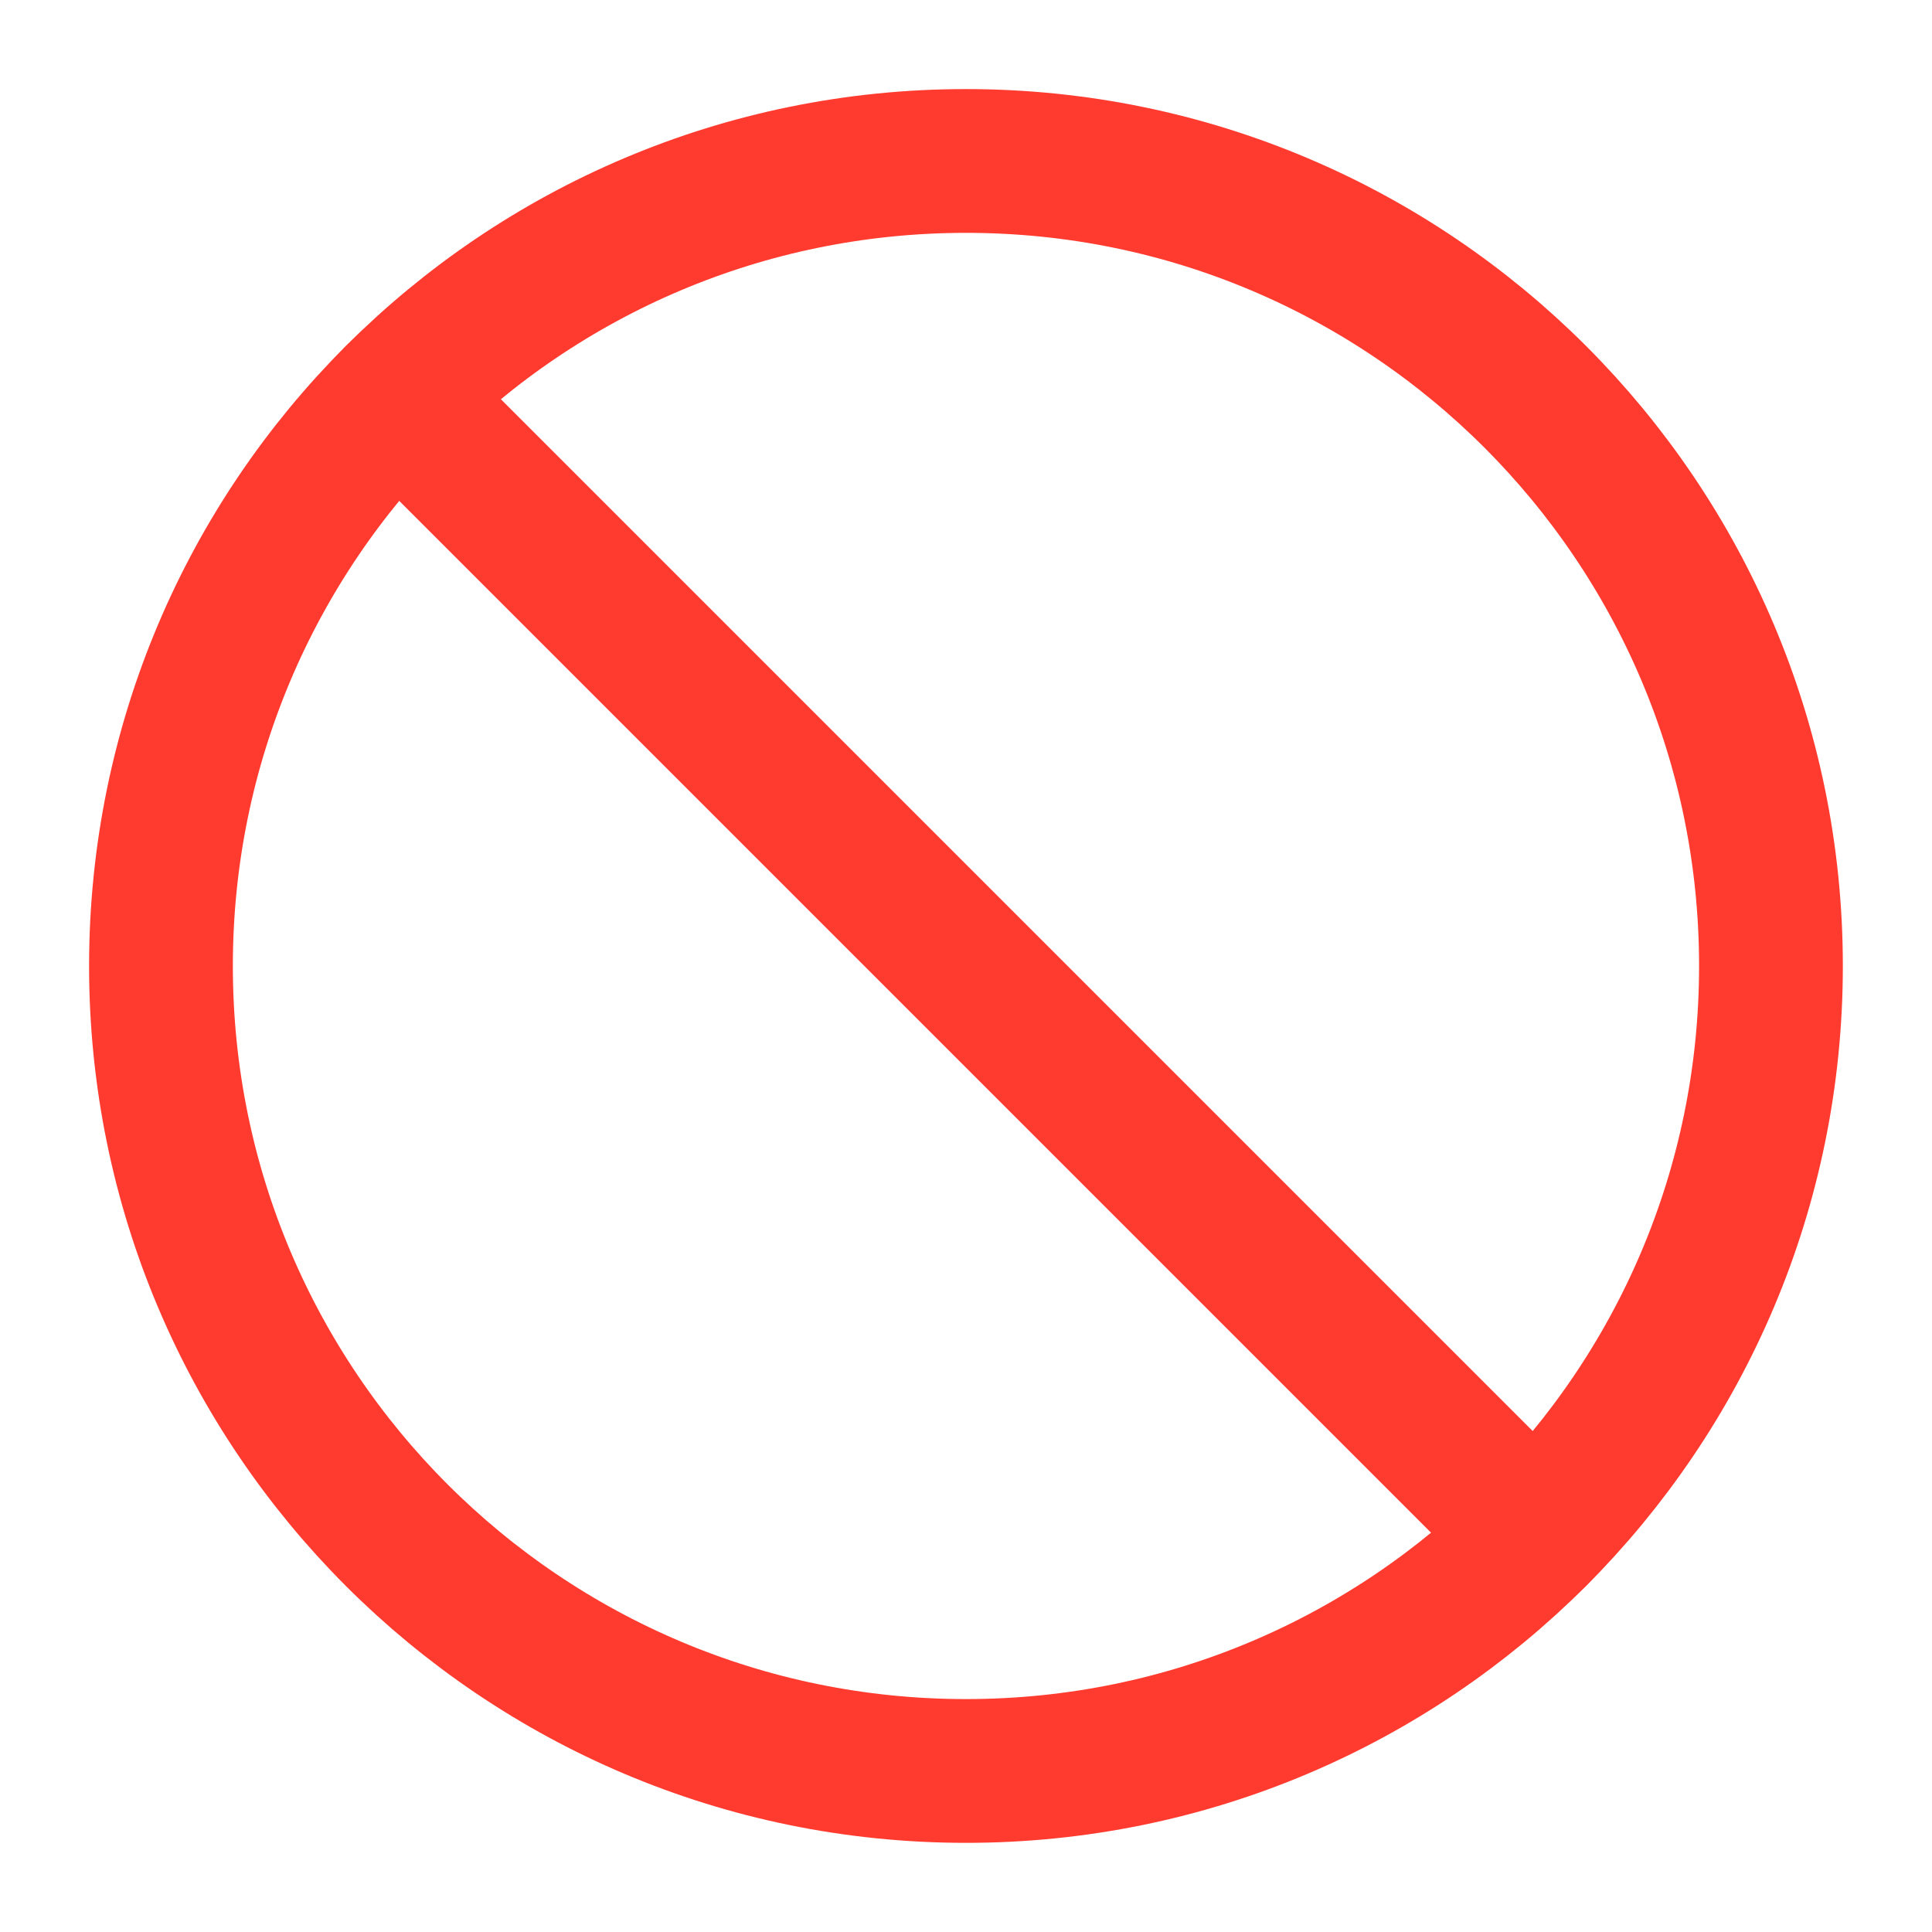
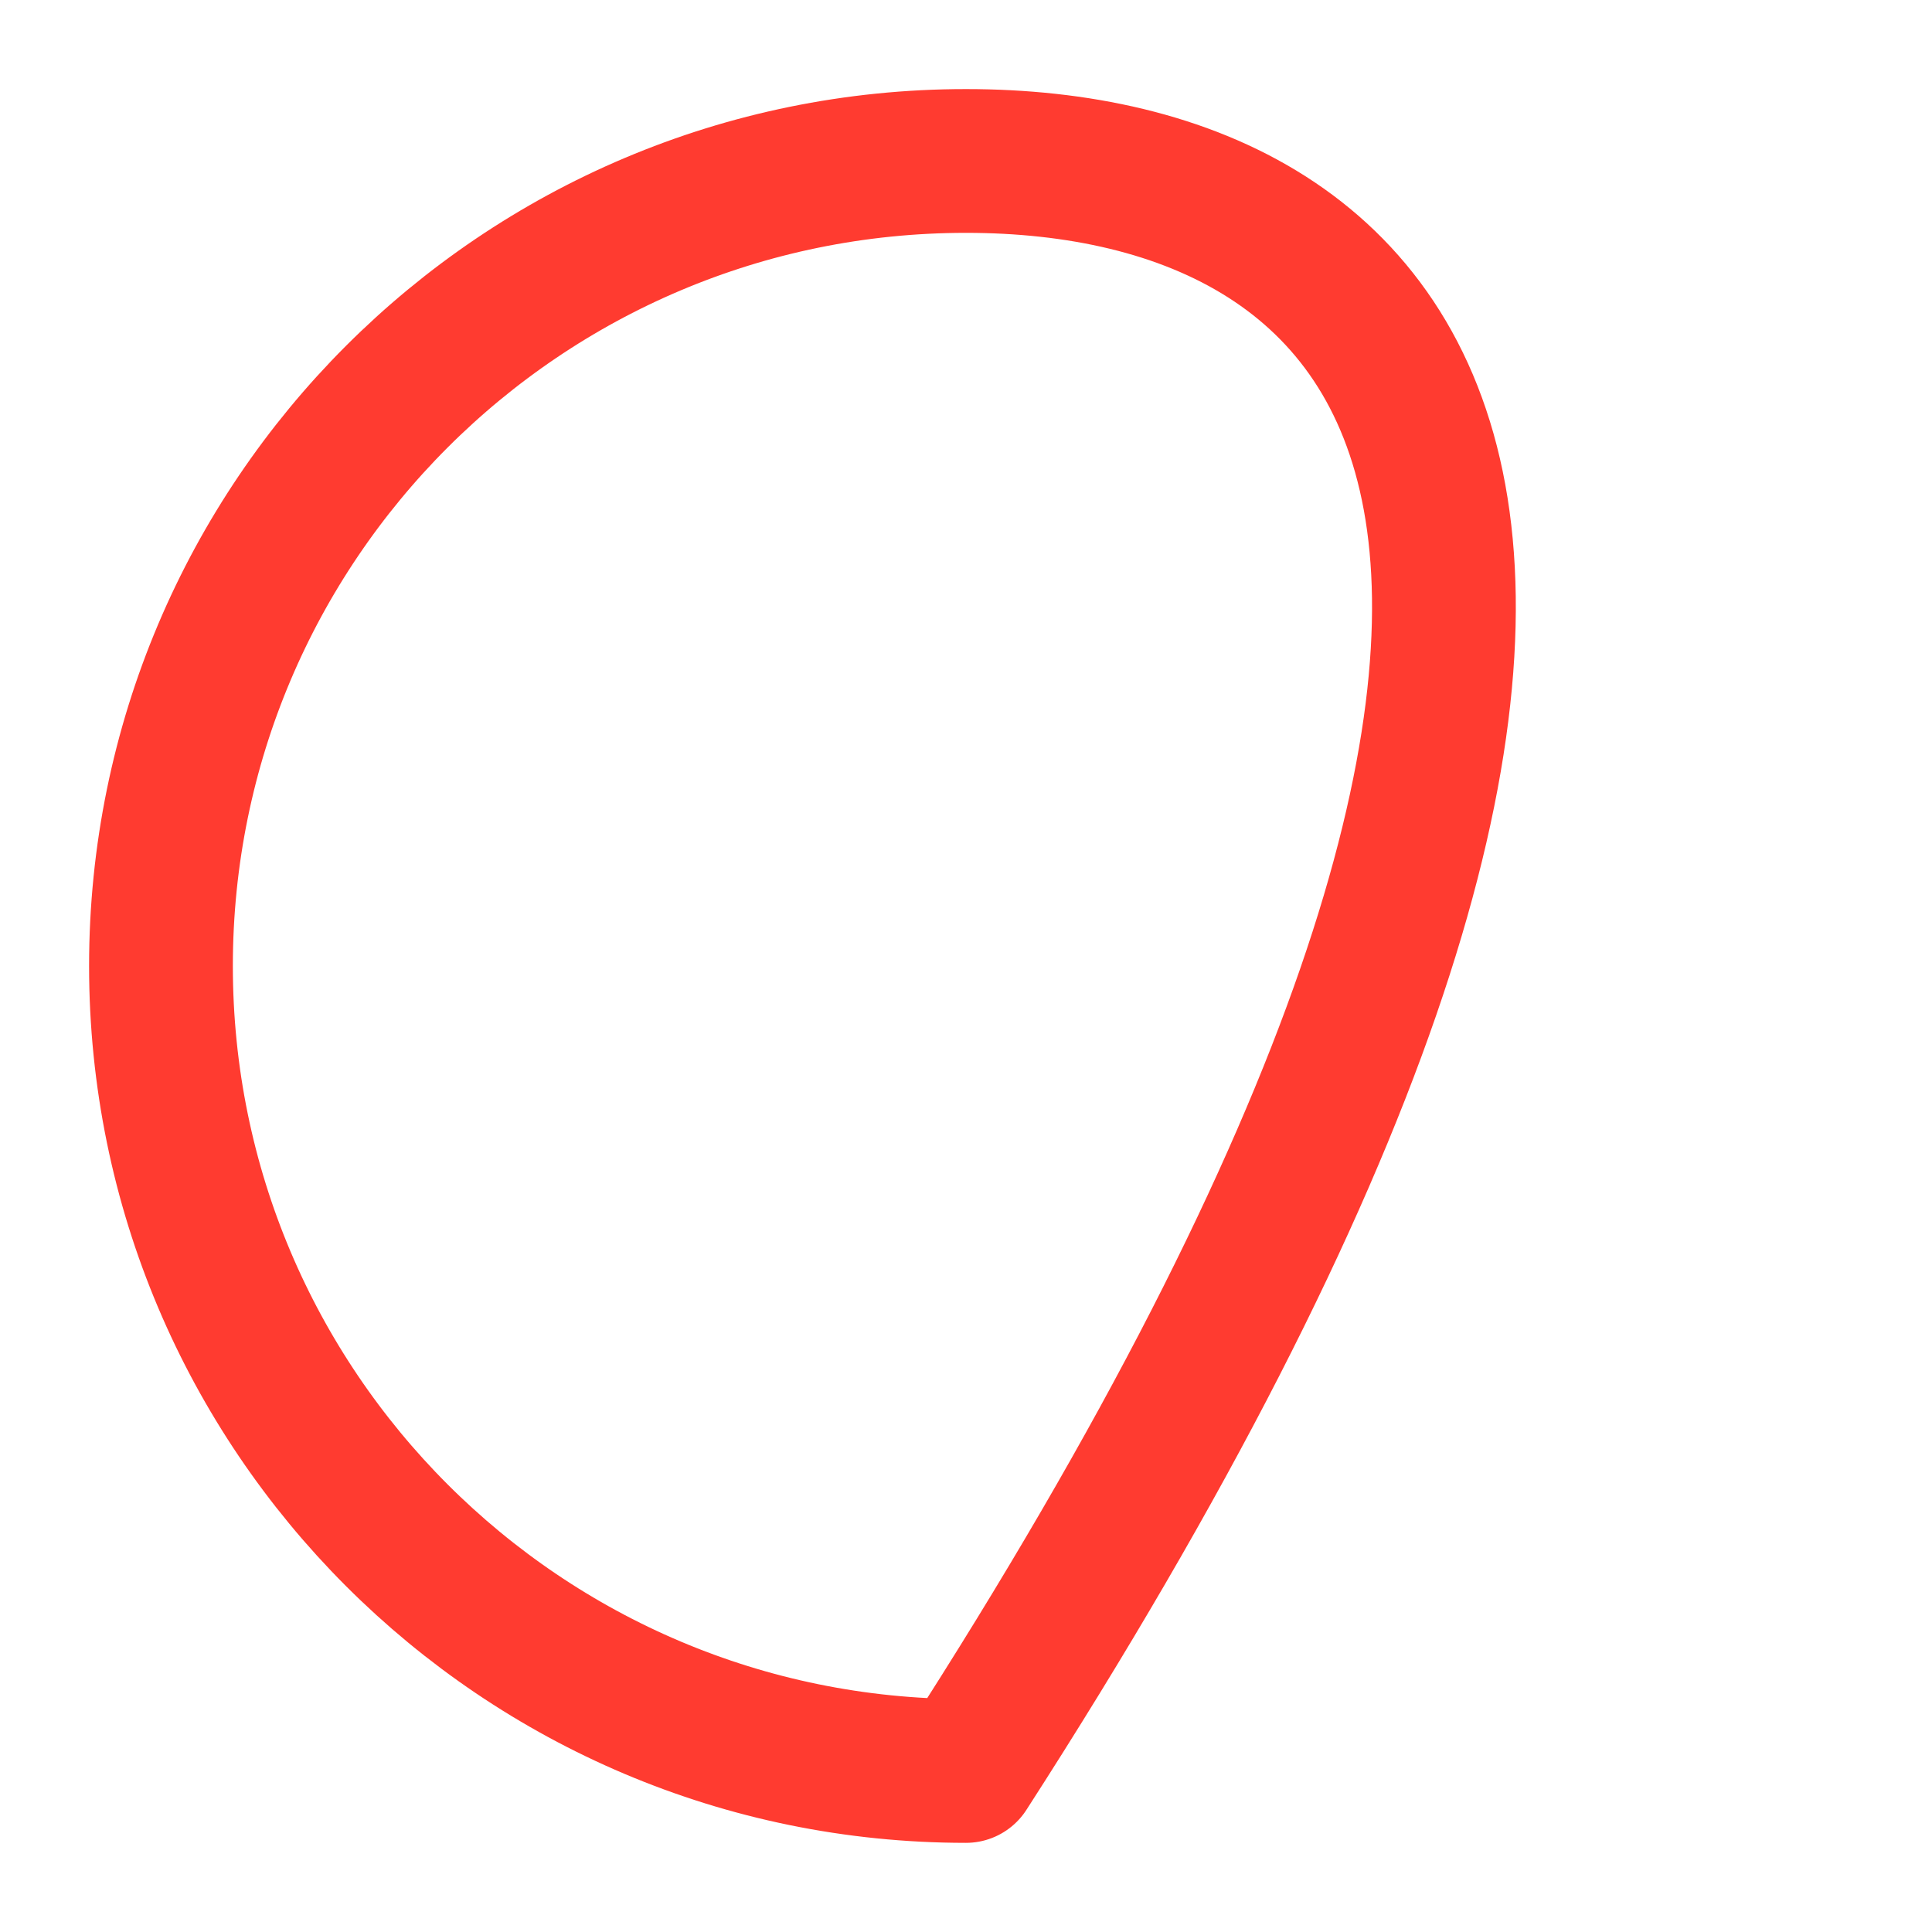
<svg xmlns="http://www.w3.org/2000/svg" width="1280" height="1280" viewBox="0 0 1280 1280" fill="none">
-   <path d="M639.978 1173.31C934.53 1173.31 1173.31 934.53 1173.31 639.978C1173.31 345.426 934.53 106.645 639.978 106.645C345.426 106.645 106.645 345.426 106.645 639.978C106.645 934.53 345.426 1173.31 639.978 1173.31Z" stroke="#FF3B30" stroke-width="95.25" stroke-linecap="round" stroke-linejoin="round" />
-   <path d="M262.914 262.914L1017.05 1017.05" stroke="#FF3B30" stroke-width="95.25" stroke-linecap="round" stroke-linejoin="round" />
+   <path d="M639.978 1173.31C1173.31 345.426 934.53 106.645 639.978 106.645C345.426 106.645 106.645 345.426 106.645 639.978C106.645 934.53 345.426 1173.31 639.978 1173.31Z" stroke="#FF3B30" stroke-width="95.25" stroke-linecap="round" stroke-linejoin="round" />
</svg>